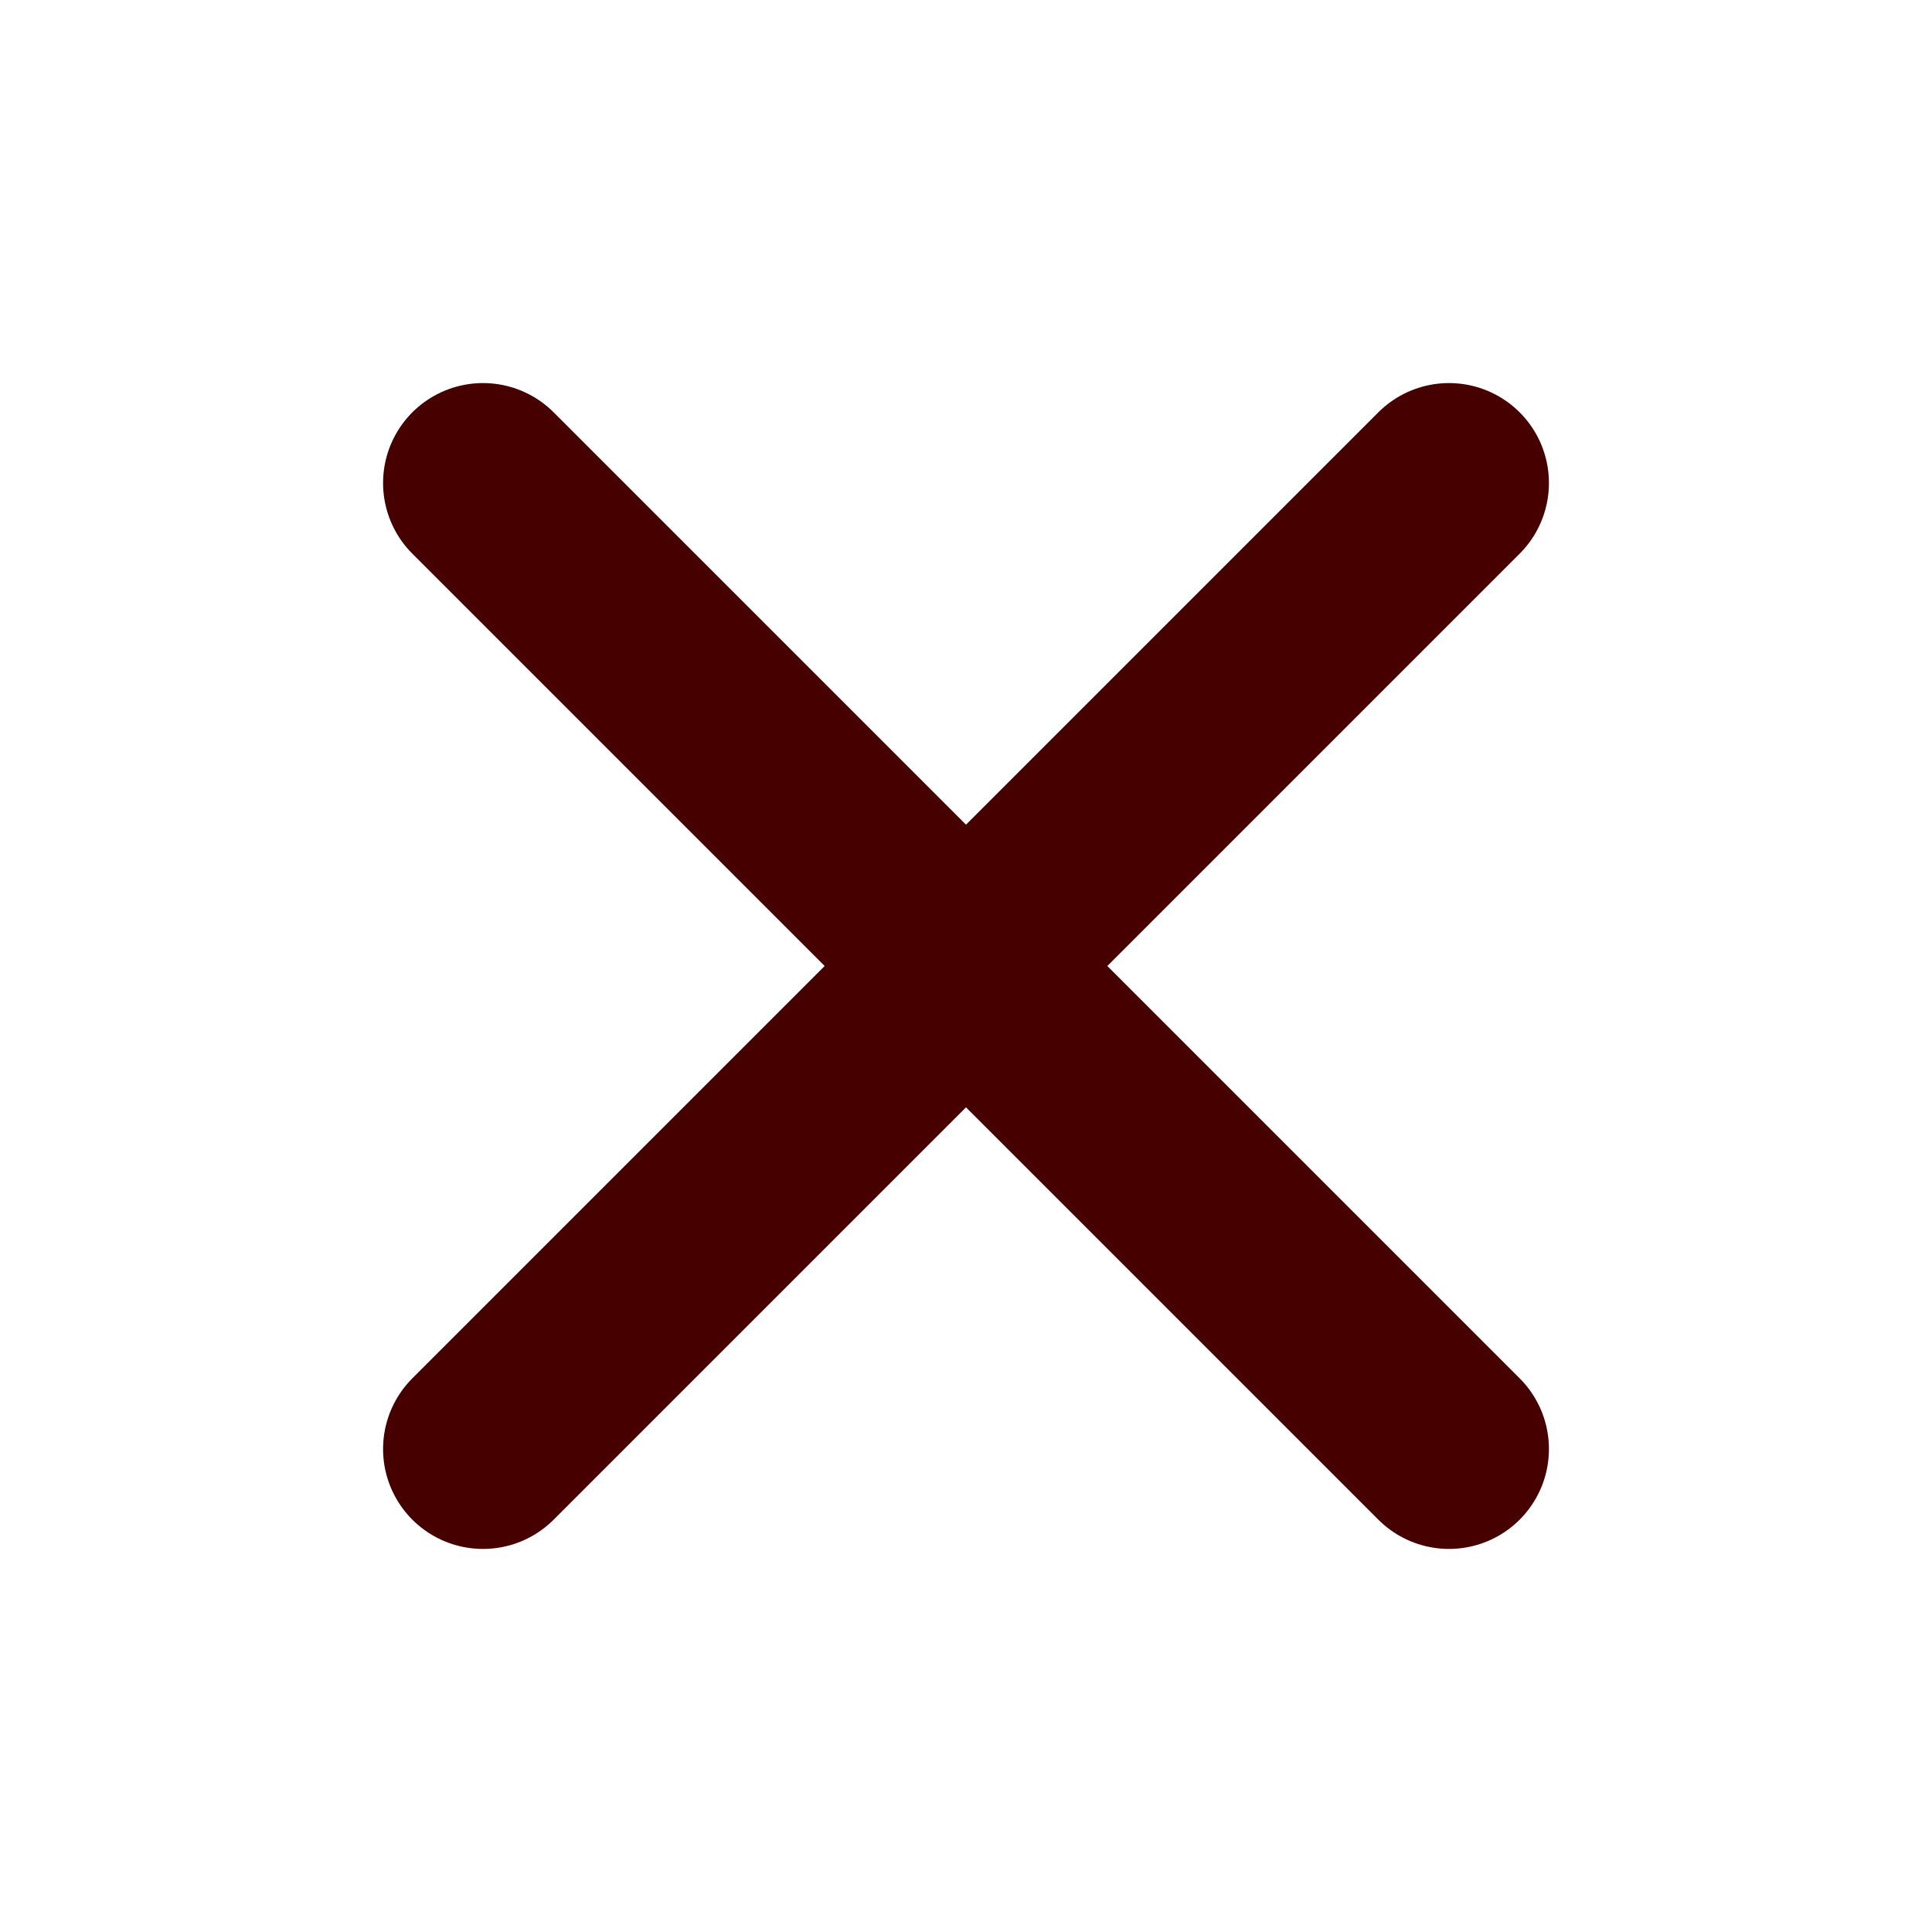
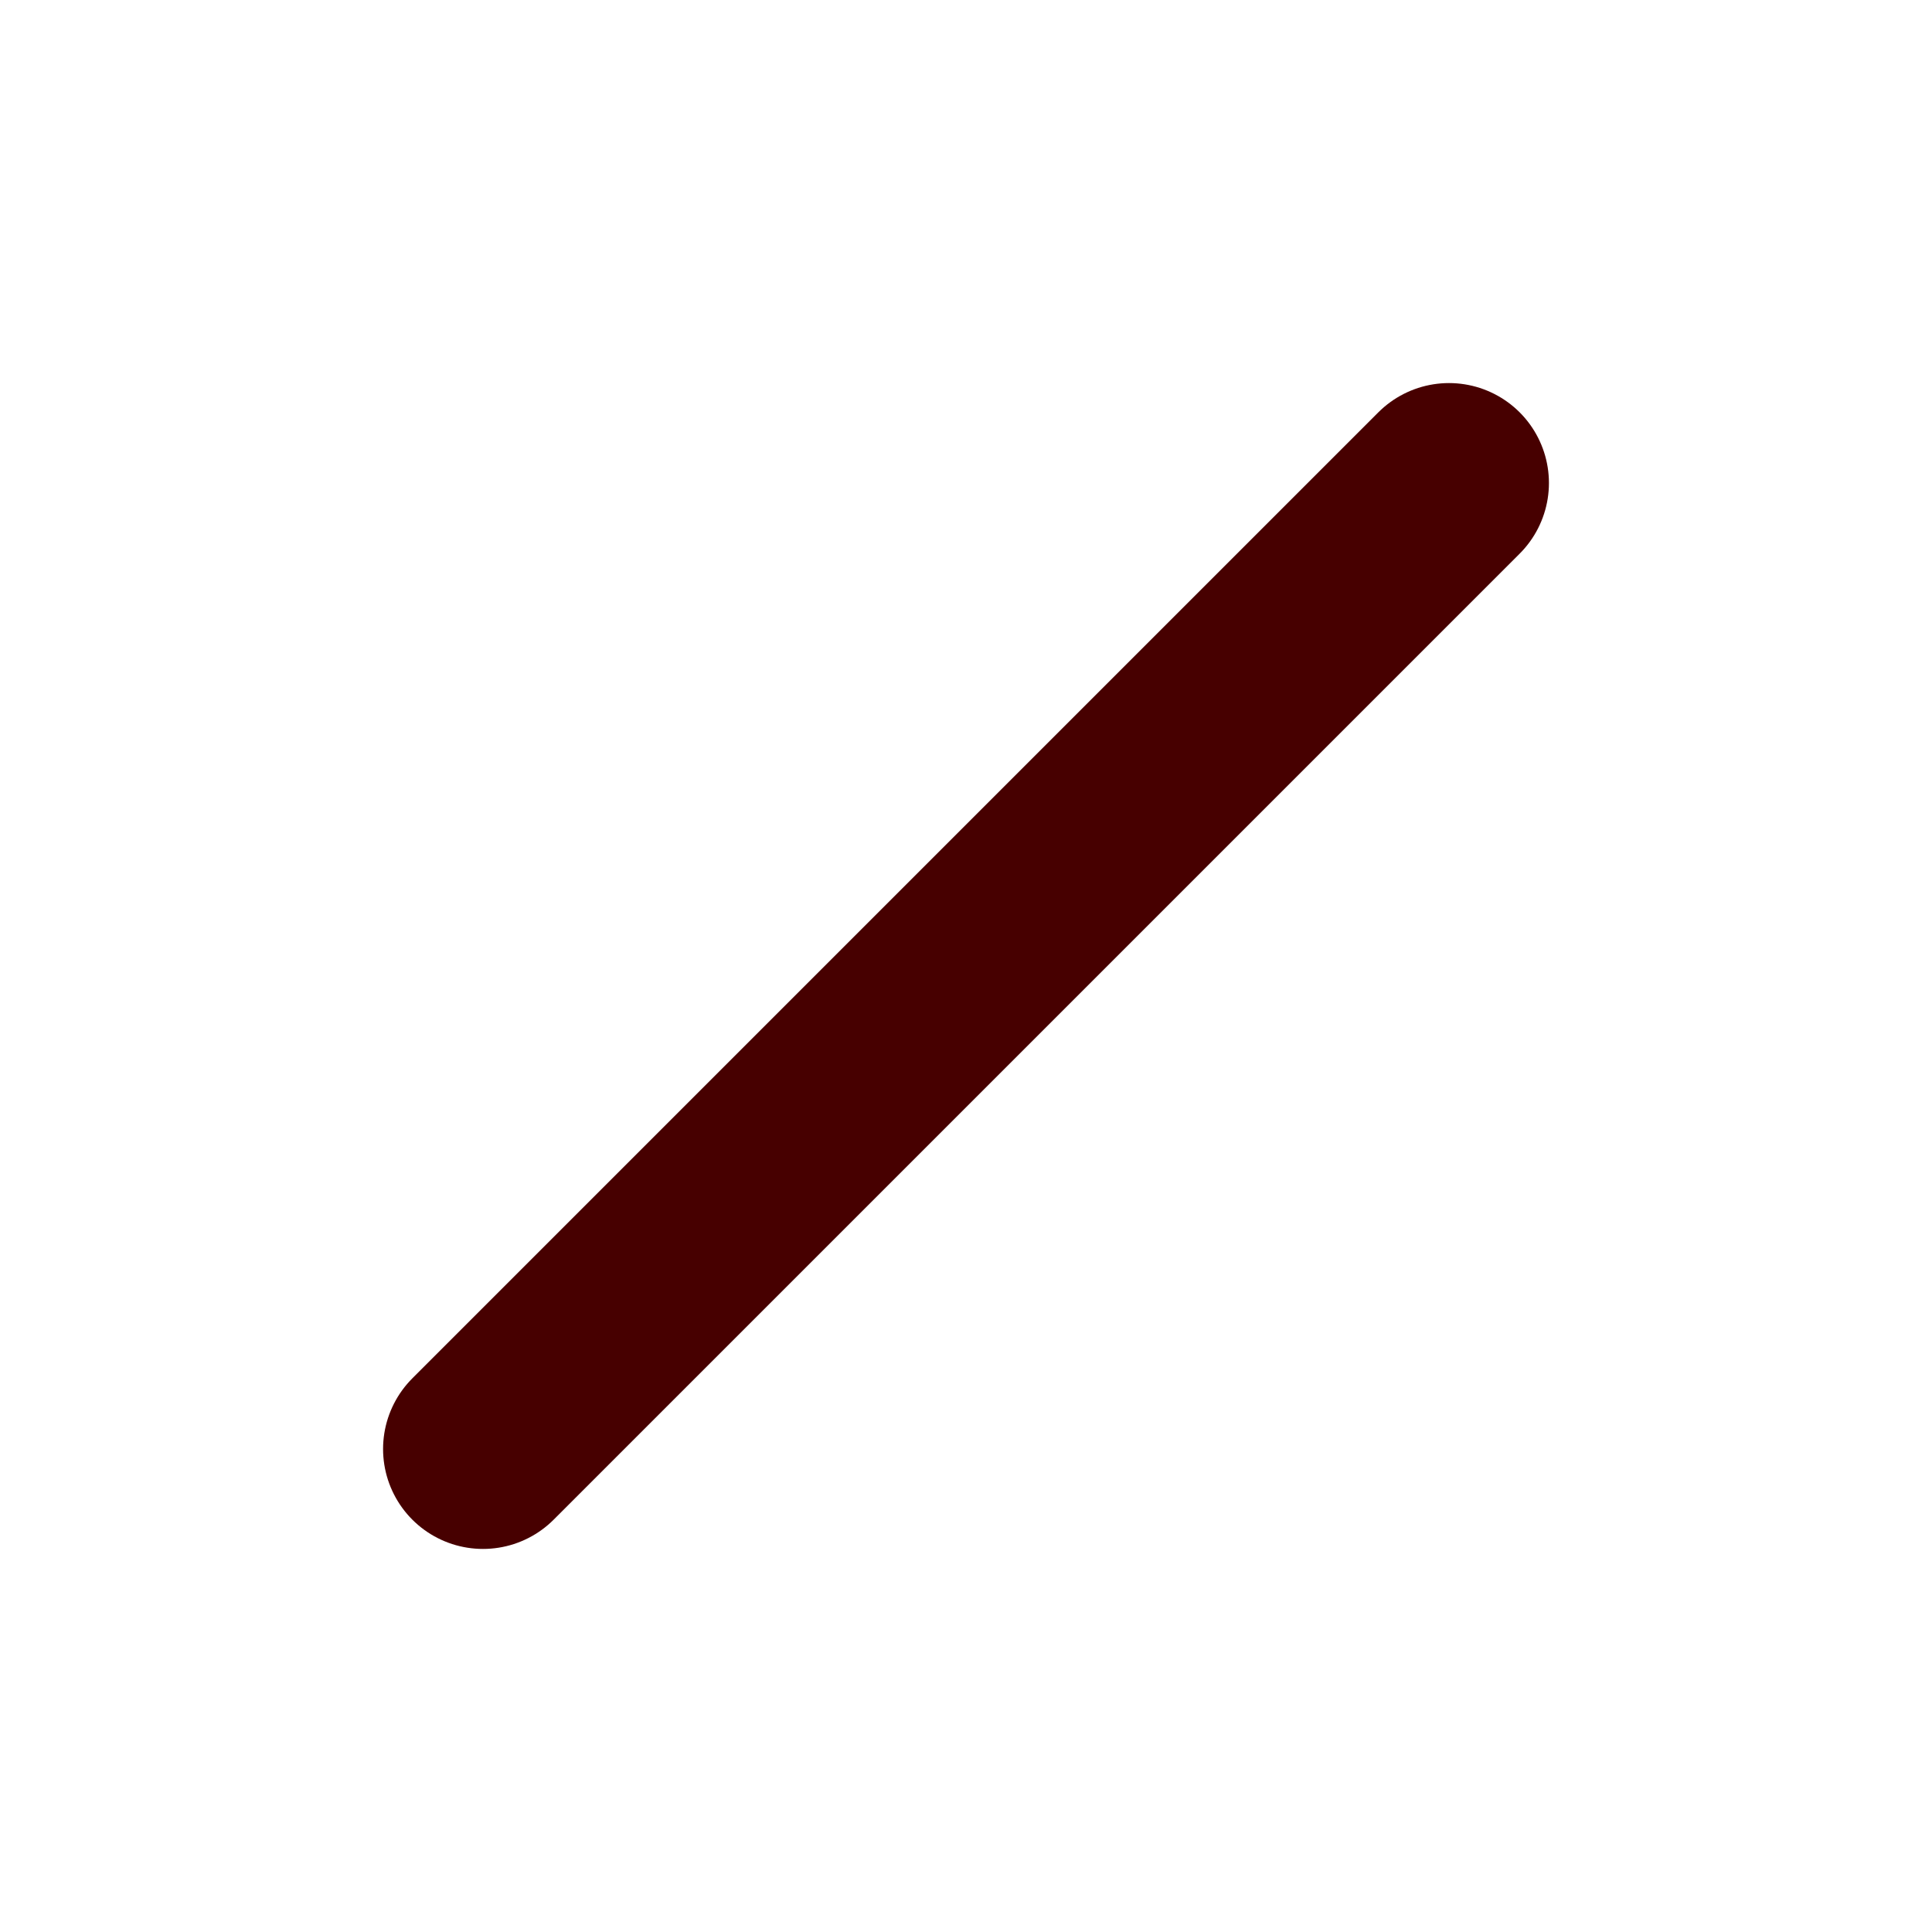
<svg xmlns="http://www.w3.org/2000/svg" width="29" height="29" viewBox="0 0 29 29" fill="none">
  <path d="M21.75 7.25L7.25 21.75" stroke="#470000" stroke-width="3" stroke-linecap="round" stroke-linejoin="round" />
-   <path d="M7.25 7.25L21.75 21.75" stroke="#470000" stroke-width="3" stroke-linecap="round" stroke-linejoin="round" />
</svg>